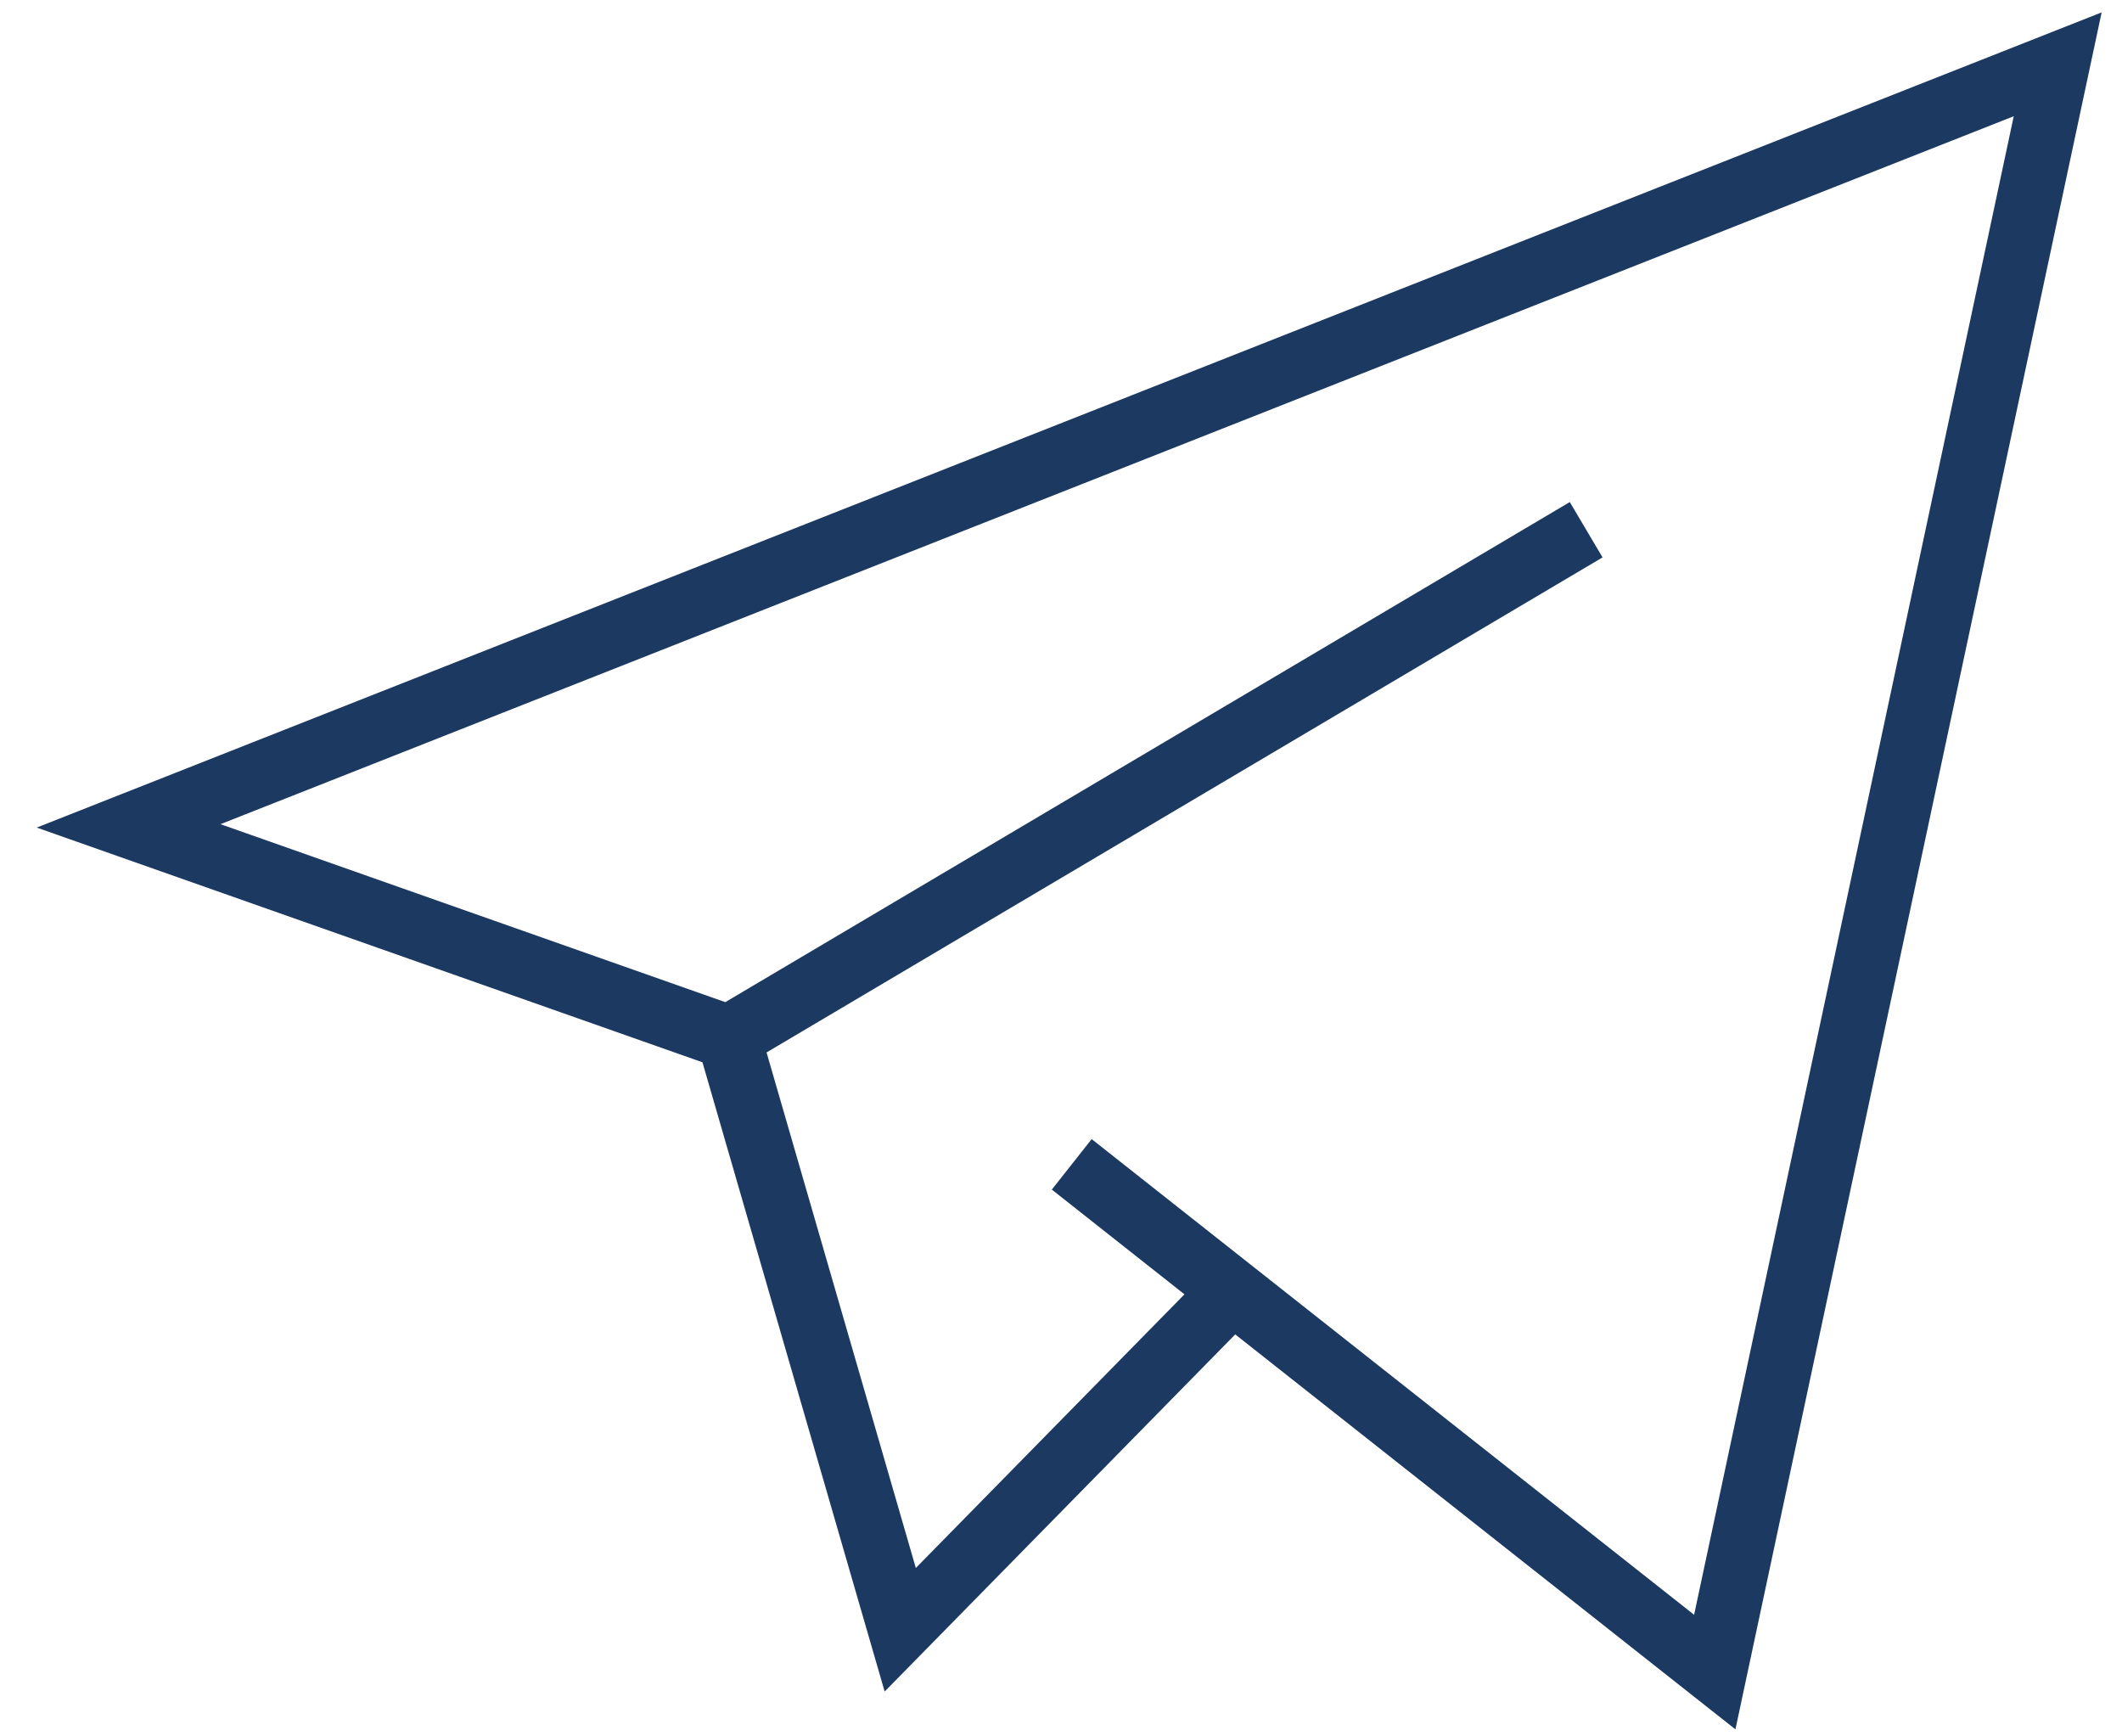
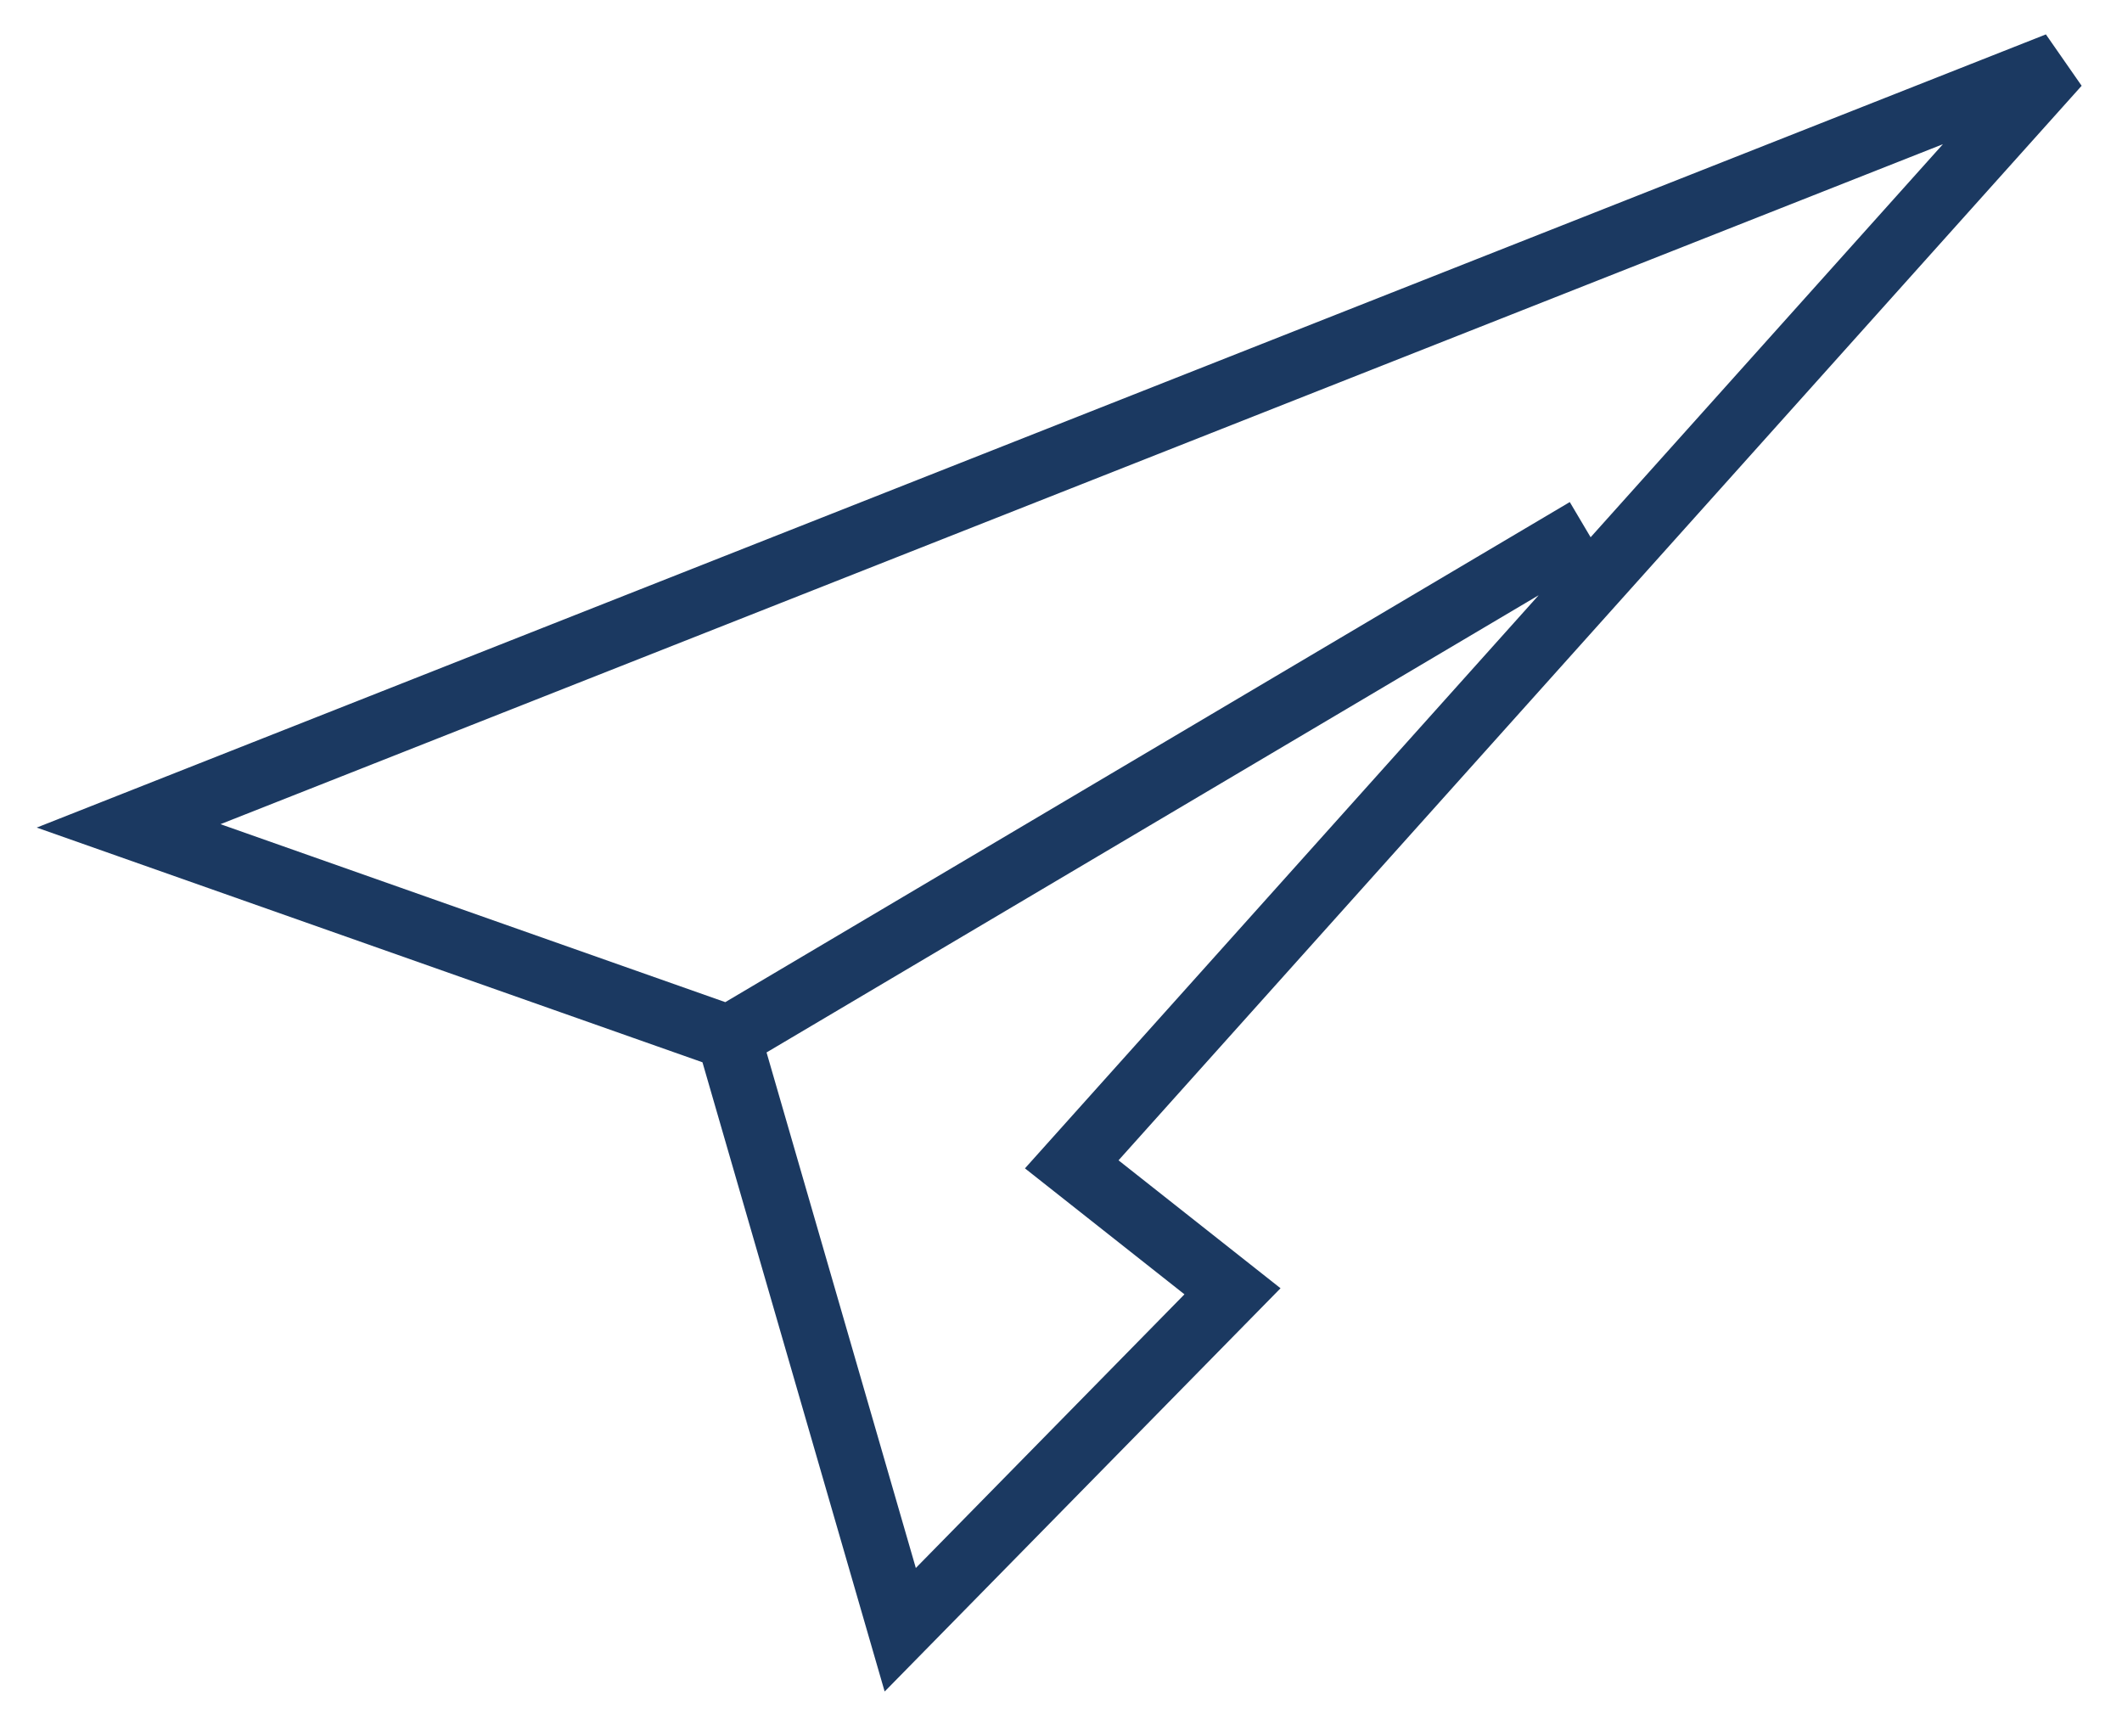
<svg xmlns="http://www.w3.org/2000/svg" width="33" height="27" viewBox="0 0 33 27" fill="none">
-   <path d="M11.333 16.132L14 25.342L19.167 20.079L16.667 18.105L26.667 26L32 1L2 12.842L11.333 16.132ZM11.333 16.132L24.667 8.237" stroke="#1B3961" />
+   <path d="M11.333 16.132L14 25.342L19.167 20.079L16.667 18.105L32 1L2 12.842L11.333 16.132ZM11.333 16.132L24.667 8.237" stroke="#1B3961" />
</svg>